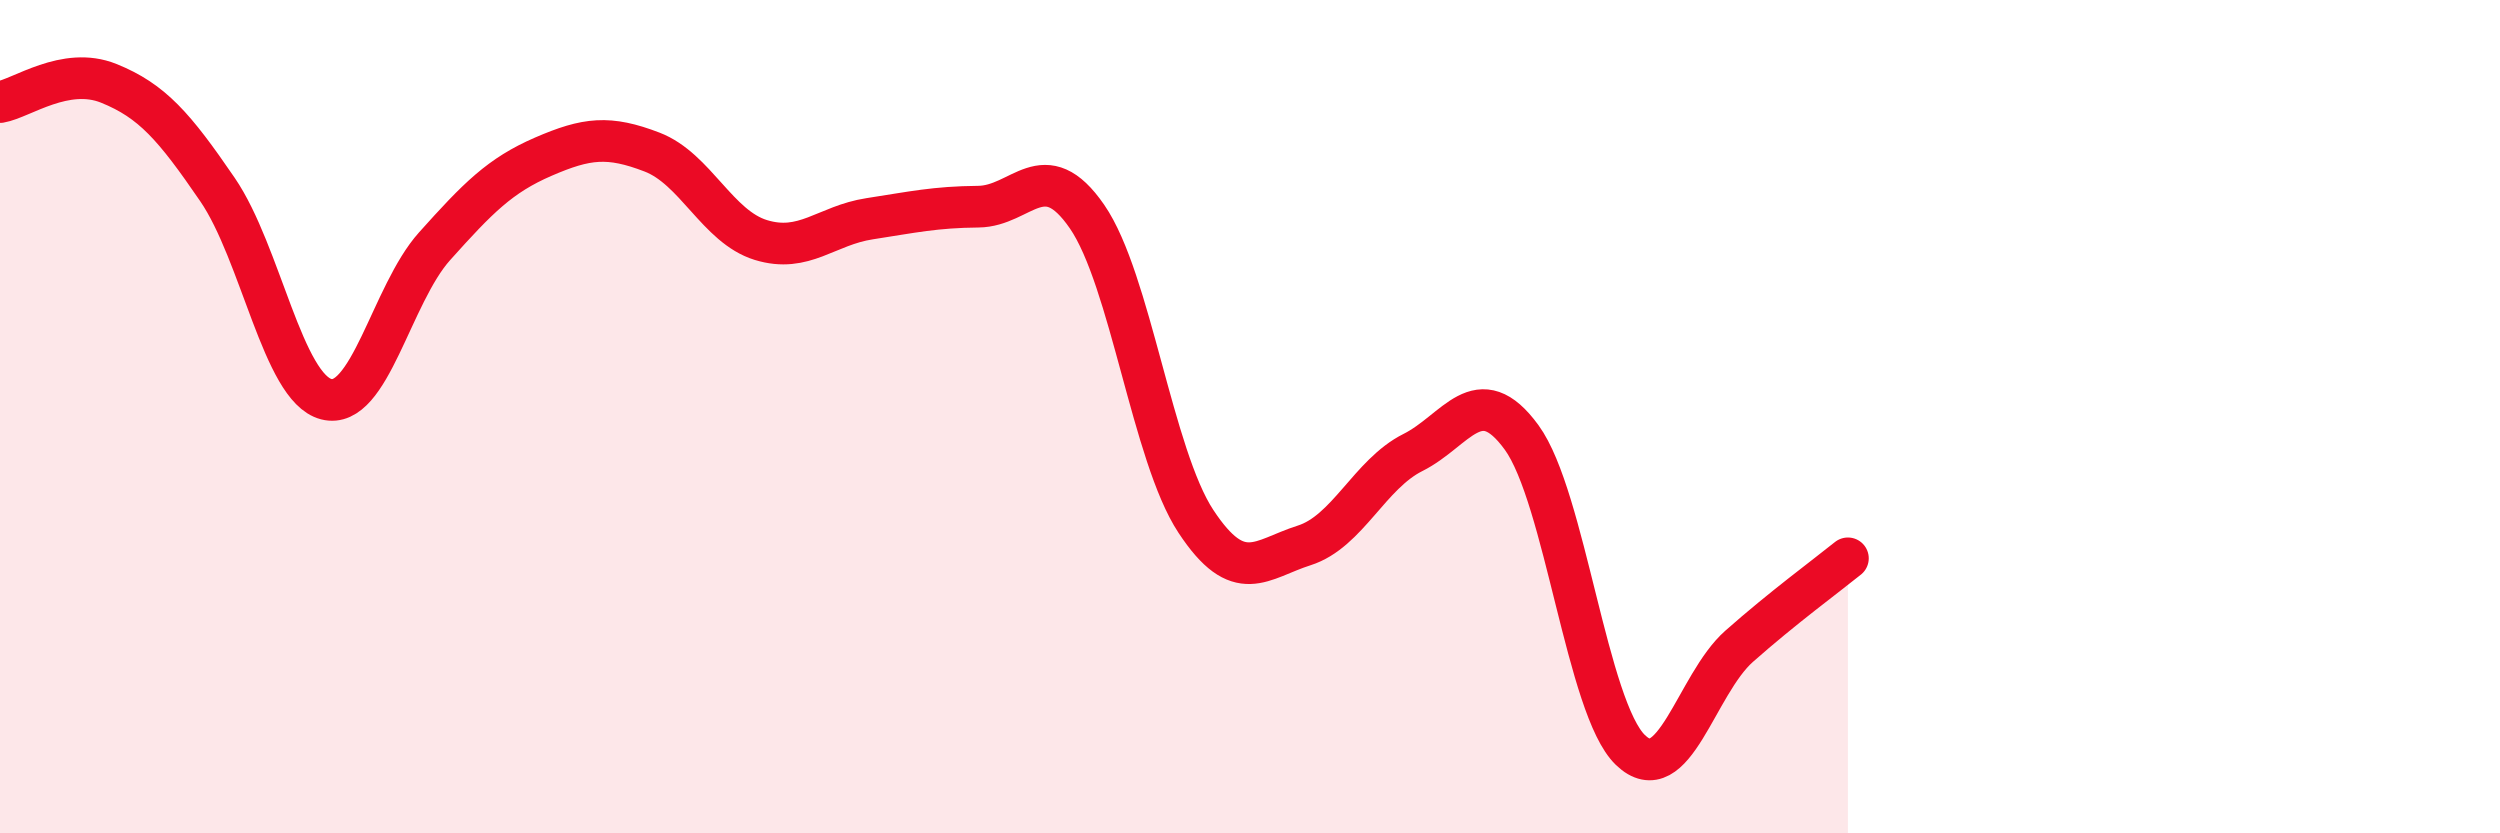
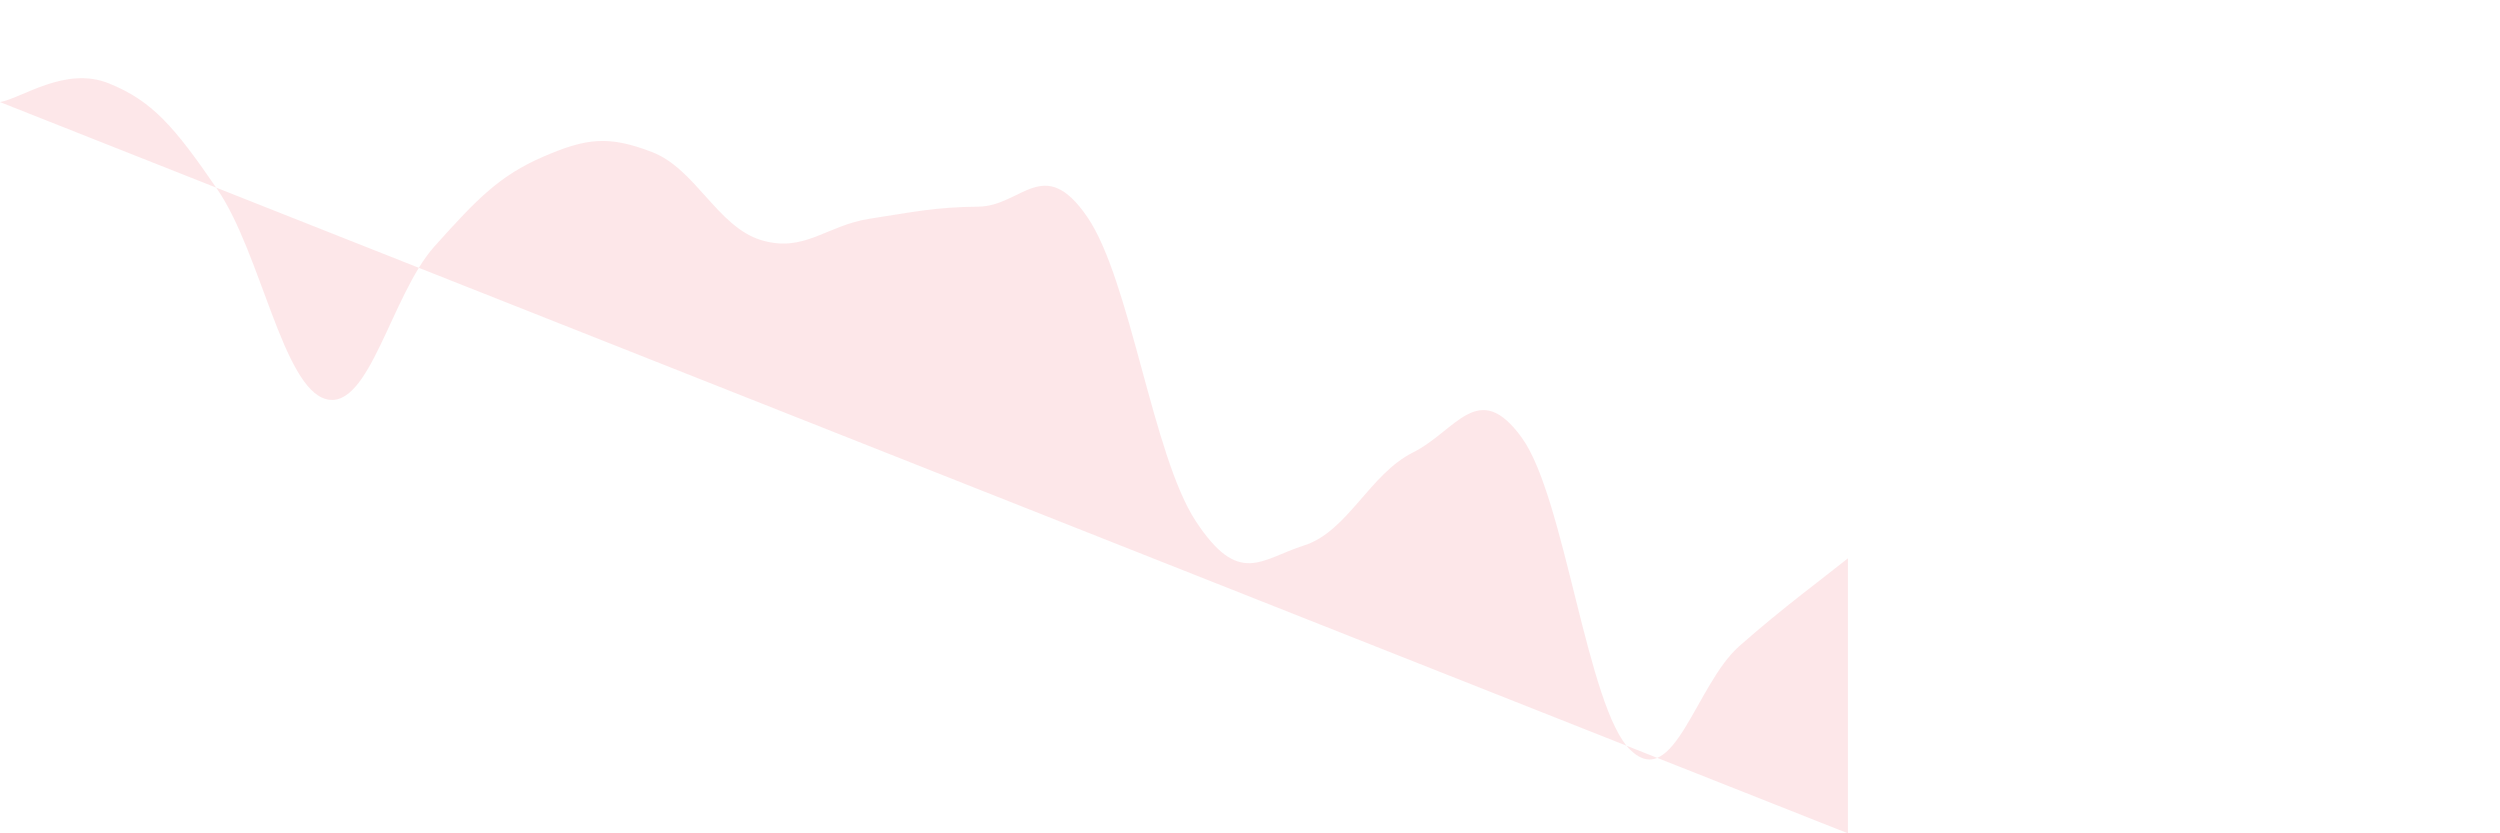
<svg xmlns="http://www.w3.org/2000/svg" width="60" height="20" viewBox="0 0 60 20">
-   <path d="M 0,2.45 C 0.52,2.36 1.57,1.58 2.61,2 C 3.65,2.42 4.18,3.03 5.22,4.55 C 6.26,6.07 6.79,9.31 7.83,9.58 C 8.87,9.85 9.39,7.07 10.43,5.91 C 11.47,4.75 12,4.21 13.04,3.76 C 14.08,3.31 14.61,3.25 15.65,3.65 C 16.69,4.05 17.22,5.44 18.26,5.76 C 19.3,6.08 19.83,5.41 20.87,5.25 C 21.91,5.09 22.44,4.97 23.48,4.96 C 24.52,4.95 25.05,3.69 26.09,5.2 C 27.13,6.71 27.66,10.93 28.7,12.51 C 29.74,14.09 30.26,13.42 31.3,13.09 C 32.34,12.76 32.87,11.38 33.91,10.86 C 34.95,10.34 35.48,9.07 36.52,10.5 C 37.56,11.93 38.09,17 39.13,18 C 40.17,19 40.7,16.43 41.74,15.51 C 42.78,14.59 43.83,13.82 44.35,13.4L44.35 20L0 20Z" fill="#EB0A25" opacity="0.1" stroke-linecap="round" stroke-linejoin="round" />
-   <path d="M 0,2.45 C 0.52,2.36 1.57,1.58 2.61,2 C 3.65,2.42 4.18,3.03 5.22,4.55 C 6.26,6.07 6.79,9.31 7.83,9.58 C 8.87,9.85 9.39,7.07 10.43,5.91 C 11.47,4.75 12,4.21 13.04,3.76 C 14.08,3.31 14.61,3.25 15.65,3.65 C 16.69,4.05 17.22,5.44 18.26,5.76 C 19.3,6.08 19.83,5.41 20.87,5.25 C 21.91,5.09 22.44,4.97 23.48,4.96 C 24.52,4.95 25.05,3.69 26.09,5.2 C 27.13,6.71 27.66,10.93 28.7,12.51 C 29.74,14.09 30.26,13.42 31.3,13.09 C 32.34,12.76 32.87,11.38 33.91,10.86 C 34.95,10.34 35.48,9.07 36.52,10.5 C 37.56,11.93 38.09,17 39.13,18 C 40.17,19 40.7,16.43 41.74,15.51 C 42.78,14.59 43.83,13.82 44.35,13.4" stroke="#EB0A25" stroke-width="1" fill="none" stroke-linecap="round" stroke-linejoin="round" />
+   <path d="M 0,2.45 C 0.52,2.36 1.57,1.58 2.61,2 C 3.65,2.42 4.18,3.03 5.22,4.55 C 6.26,6.07 6.79,9.31 7.83,9.58 C 8.87,9.85 9.39,7.07 10.43,5.91 C 11.47,4.75 12,4.21 13.04,3.76 C 14.08,3.31 14.61,3.25 15.65,3.65 C 16.69,4.05 17.22,5.44 18.26,5.76 C 19.3,6.08 19.83,5.41 20.87,5.25 C 21.91,5.09 22.44,4.97 23.48,4.96 C 24.52,4.95 25.05,3.69 26.09,5.2 C 27.13,6.71 27.66,10.93 28.7,12.51 C 29.74,14.09 30.26,13.42 31.3,13.09 C 32.34,12.76 32.87,11.38 33.91,10.86 C 34.95,10.34 35.48,9.07 36.52,10.5 C 37.56,11.93 38.09,17 39.13,18 C 40.17,19 40.7,16.43 41.74,15.51 C 42.78,14.59 43.83,13.82 44.35,13.4L44.35 20Z" fill="#EB0A25" opacity="0.1" stroke-linecap="round" stroke-linejoin="round" />
</svg>